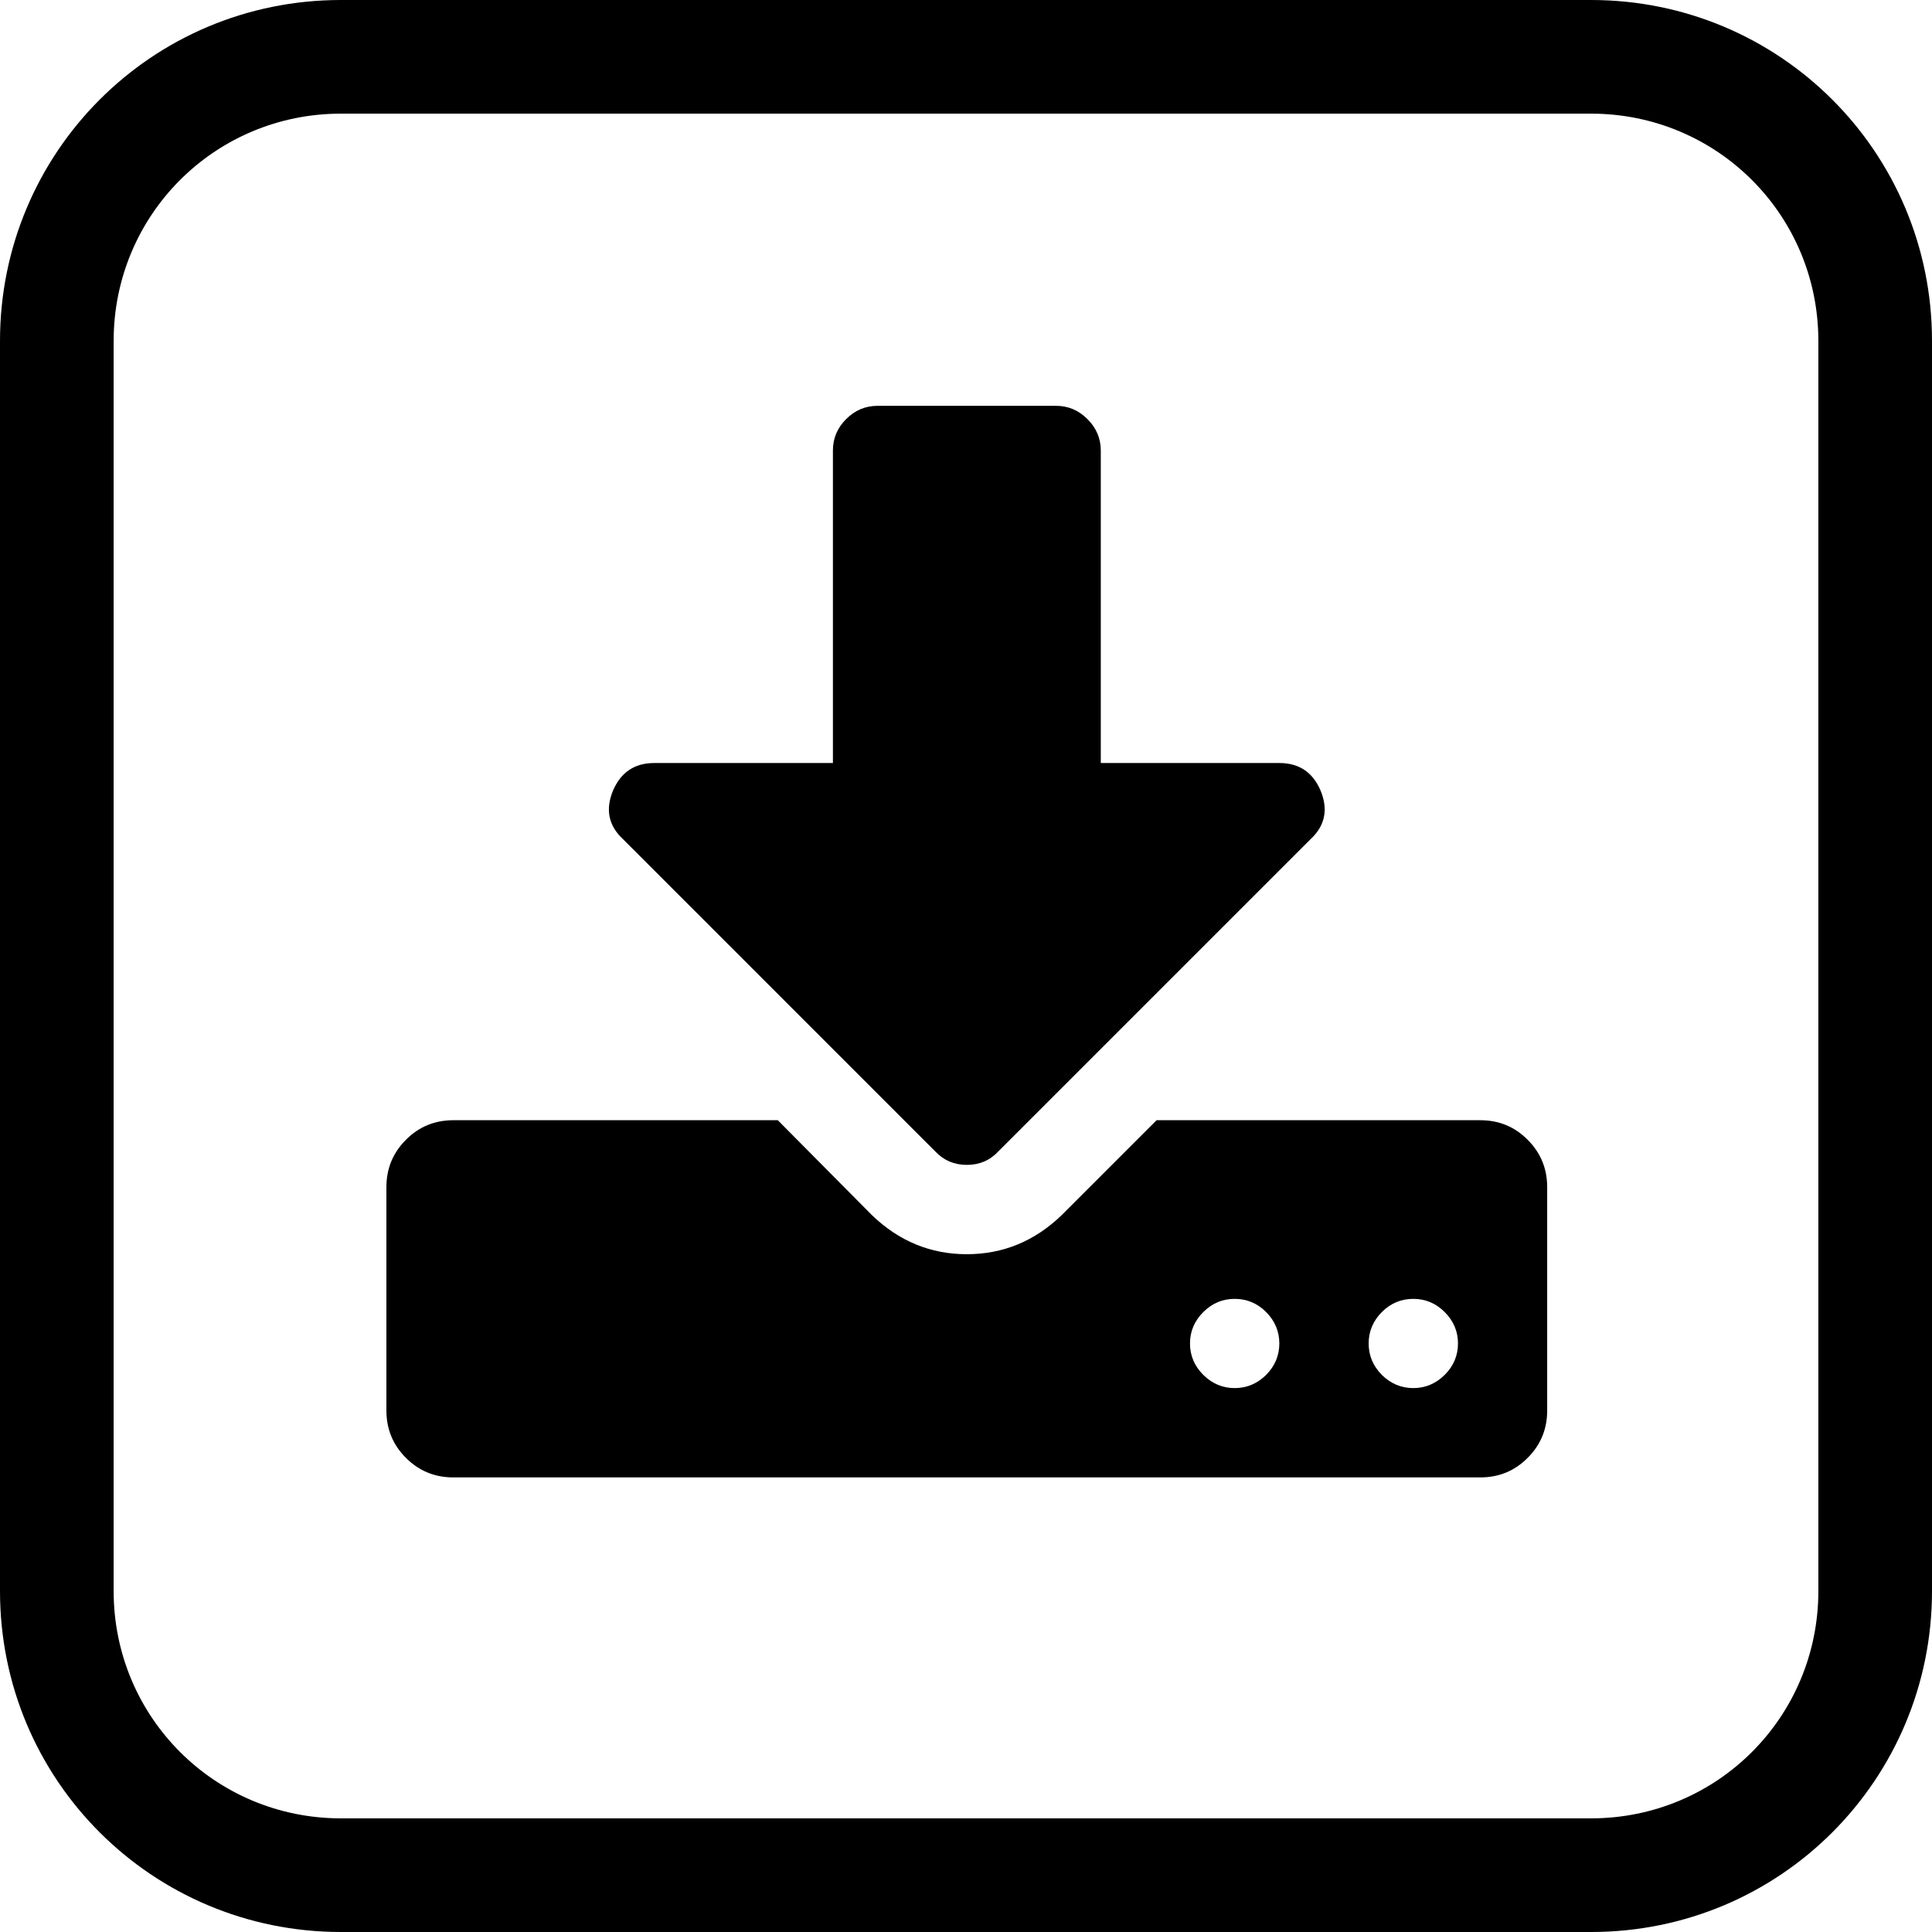
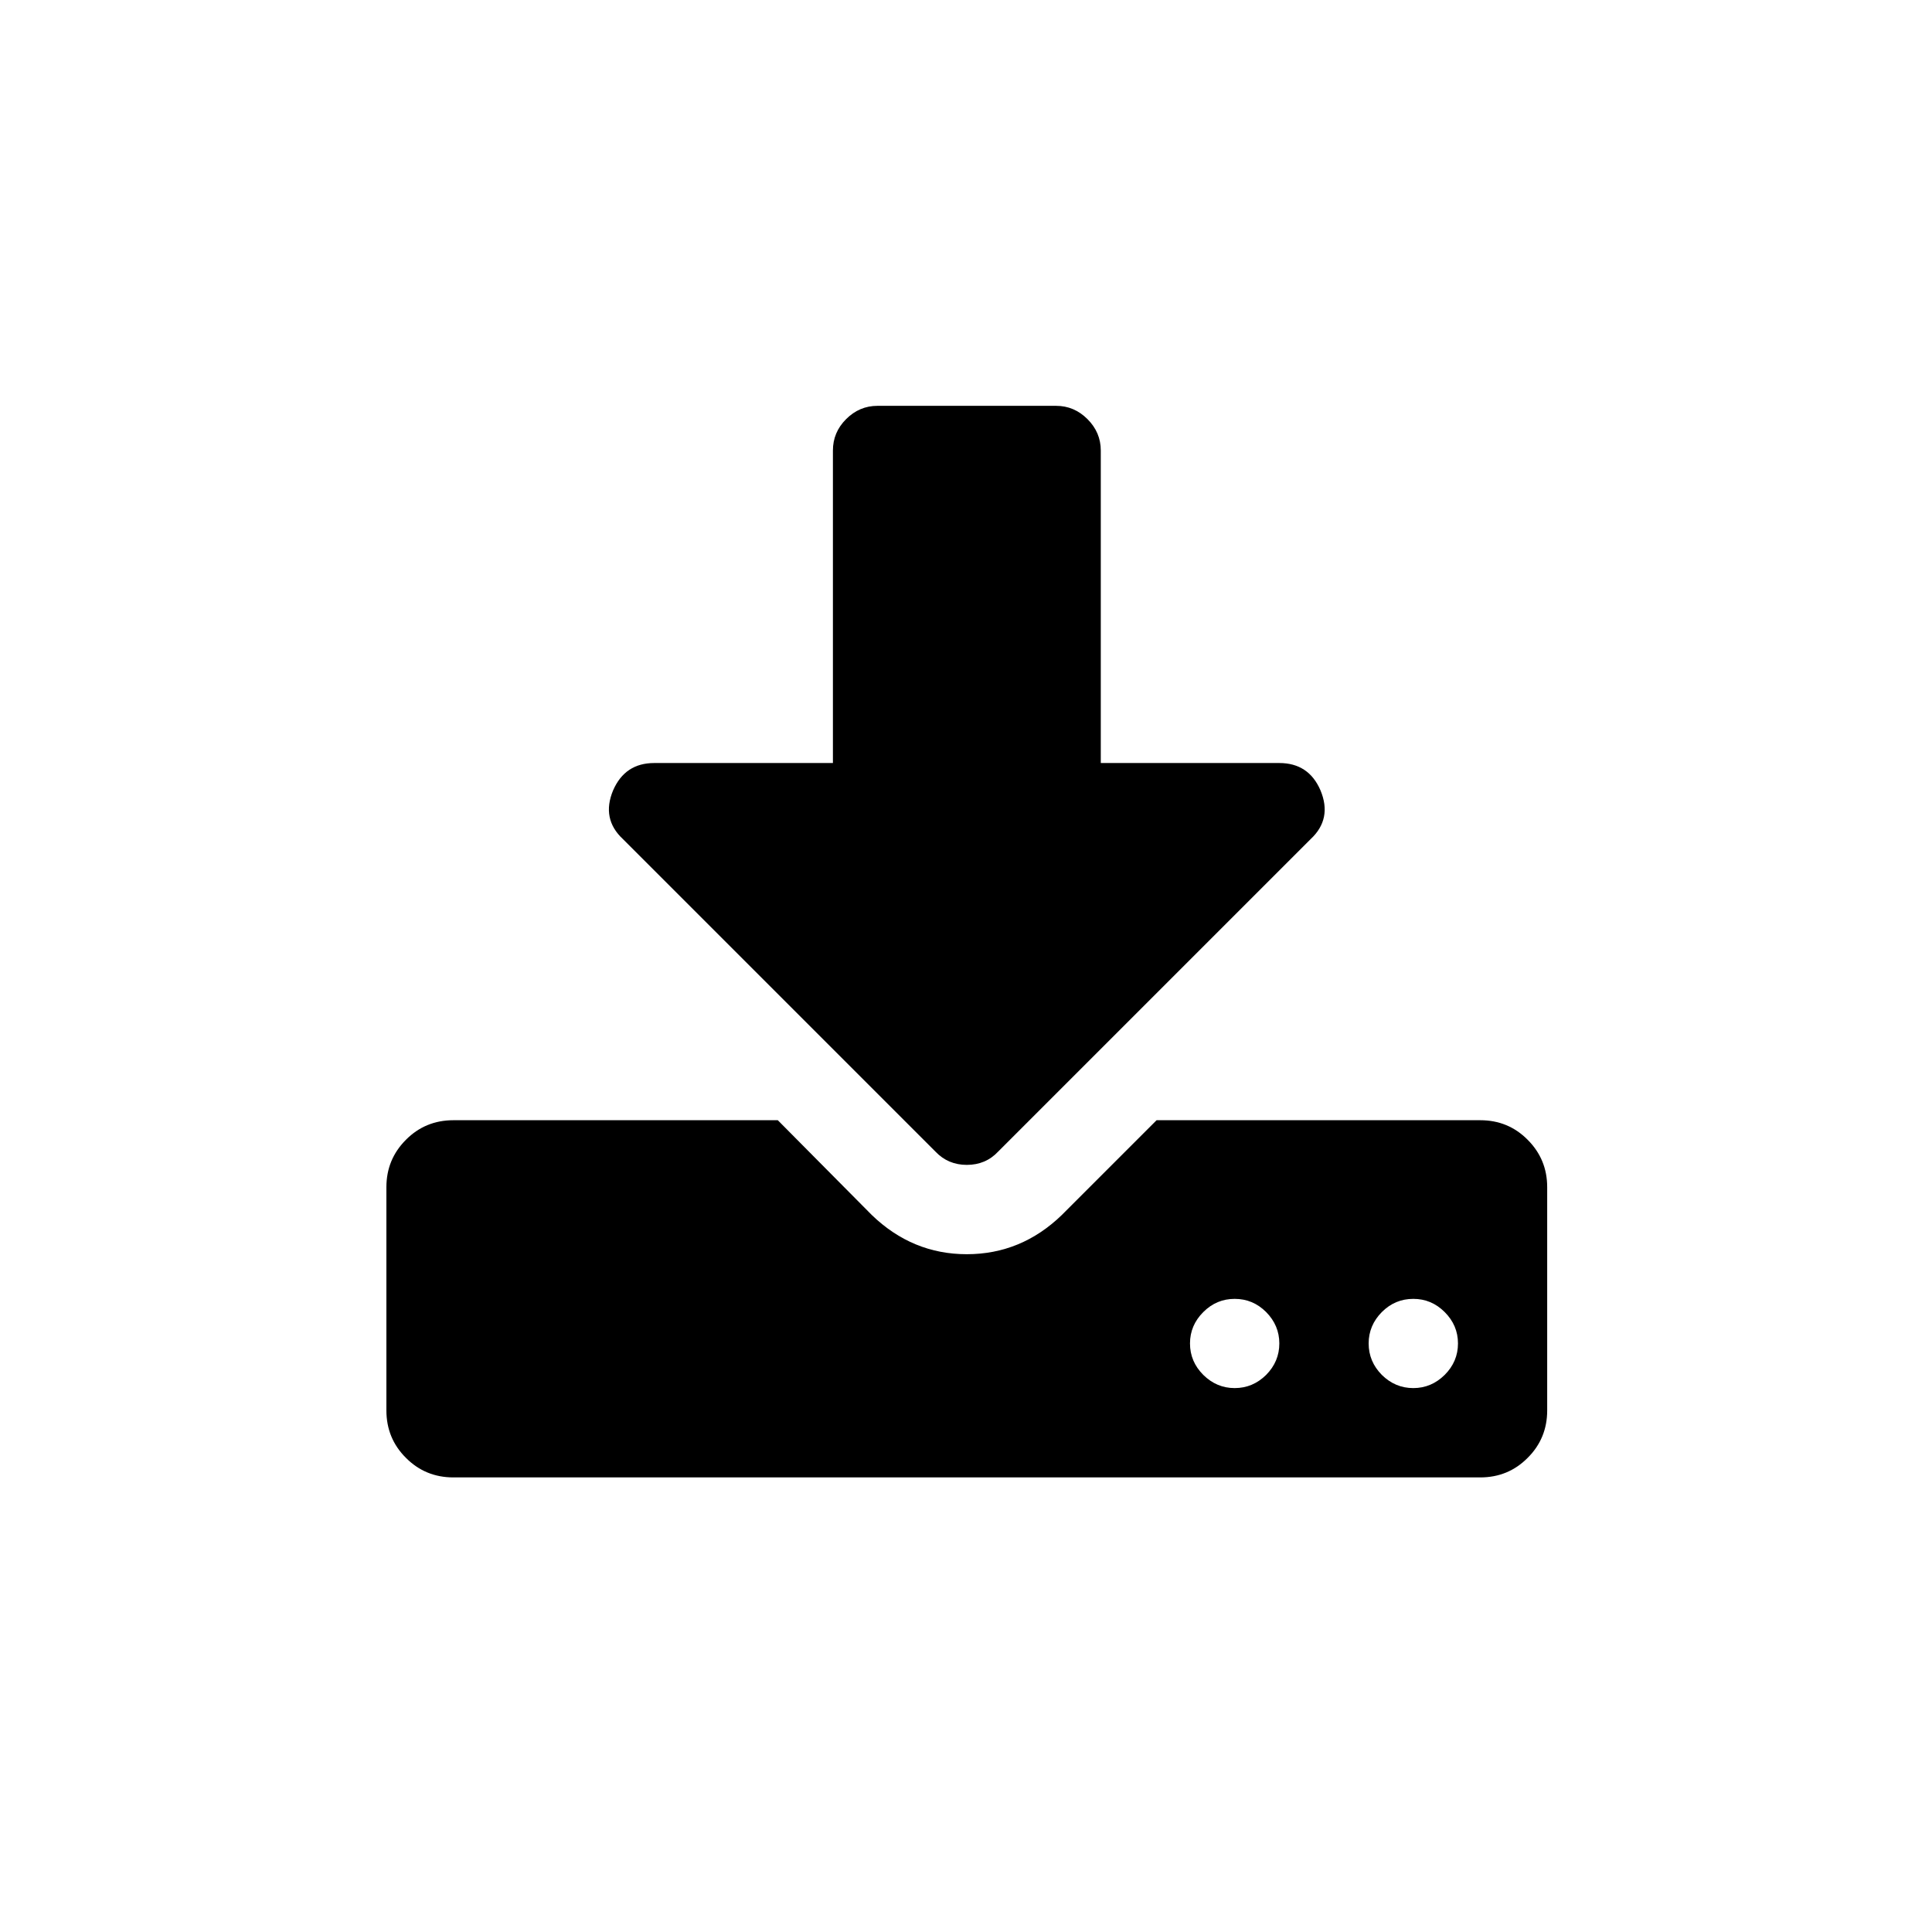
<svg xmlns="http://www.w3.org/2000/svg" xmlns:ns1="http://www.bohemiancoding.com/sketch/ns" width="17px" height="17px" viewBox="0 0 17 17" version="1.1">
  <title>Rectangle 36 + </title>
  <desc>Created with Sketch.</desc>
  <defs />
  <g id="Page-1" stroke="none" stroke-width="1" fill="none" fill-rule="evenodd" ns1:type="MSPage">
    <g id="Icon-Explorations---Benji" ns1:type="MSArtboardGroup" transform="translate(-349, -404)" fill="#000000">
      <g id="Rectangle-36-+-" ns1:type="MSLayerGroup" transform="translate(349, 404)">
-         <path d="M1,3 L1,3 L1,14 C1,15.11 1.892,16 3,16 L14,16 C15.11,16 16,15.108 16,14 L16,3 C16,1.89 15.108,1 14,1 L3,1 C1.89,1 1,1.892 1,3 L1,3 Z M0,3 C0,1.343 1.334,0 3,0 L14,0 C15.657,0 17,1.334 17,3 L17,14 C17,15.657 15.666,17 14,17 L3,17 C1.343,17 0,15.666 0,14 L0,3 L0,3 Z" id="Shape" ns1:type="MSShapeGroup" />
        <path d="M11.257,11.821 C11.257,11.715 11.218,11.623 11.141,11.545 C11.063,11.467 10.971,11.429 10.864,11.429 C10.758,11.429 10.666,11.467 10.588,11.545 C10.51,11.623 10.471,11.715 10.471,11.821 C10.471,11.928 10.51,12.02 10.588,12.098 C10.666,12.175 10.758,12.214 10.864,12.214 C10.971,12.214 11.063,12.175 11.141,12.098 C11.218,12.02 11.257,11.928 11.257,11.821 L11.257,11.821 Z M12.829,11.821 C12.829,11.715 12.79,11.623 12.712,11.545 C12.634,11.467 12.542,11.429 12.436,11.429 C12.329,11.429 12.237,11.467 12.159,11.545 C12.082,11.623 12.043,11.715 12.043,11.821 C12.043,11.928 12.082,12.02 12.159,12.098 C12.237,12.175 12.329,12.214 12.436,12.214 C12.542,12.214 12.634,12.175 12.712,12.098 C12.79,12.02 12.829,11.928 12.829,11.821 L12.829,11.821 Z M13.614,10.446 L13.614,12.411 C13.614,12.574 13.557,12.714 13.442,12.828 C13.328,12.943 13.189,13 13.025,13 L3.989,13 C3.826,13 3.686,12.943 3.572,12.828 C3.457,12.714 3.4,12.574 3.4,12.411 L3.4,10.446 C3.4,10.283 3.457,10.144 3.572,10.029 C3.686,9.914 3.826,9.857 3.989,9.857 L6.844,9.857 L7.672,10.692 C7.91,10.921 8.188,11.036 8.507,11.036 C8.826,11.036 9.105,10.921 9.342,10.692 L10.177,9.857 L13.025,9.857 C13.189,9.857 13.328,9.914 13.442,10.029 C13.557,10.144 13.614,10.283 13.614,10.446 L13.614,10.446 Z M11.619,6.954 C11.689,7.121 11.66,7.265 11.533,7.383 L8.783,10.133 C8.71,10.211 8.618,10.25 8.507,10.25 C8.397,10.25 8.305,10.211 8.231,10.133 L5.481,7.383 C5.354,7.265 5.325,7.121 5.395,6.954 C5.465,6.794 5.585,6.714 5.757,6.714 L7.329,6.714 L7.329,3.964 C7.329,3.858 7.367,3.766 7.445,3.688 C7.523,3.61 7.615,3.571 7.721,3.571 L9.293,3.571 C9.399,3.571 9.491,3.61 9.569,3.688 C9.647,3.766 9.686,3.858 9.686,3.964 L9.686,6.714 L11.257,6.714 C11.429,6.714 11.55,6.794 11.619,6.954 L11.619,6.954 Z" id="" ns1:type="MSShapeGroup" />
      </g>
    </g>
  </g>
</svg>